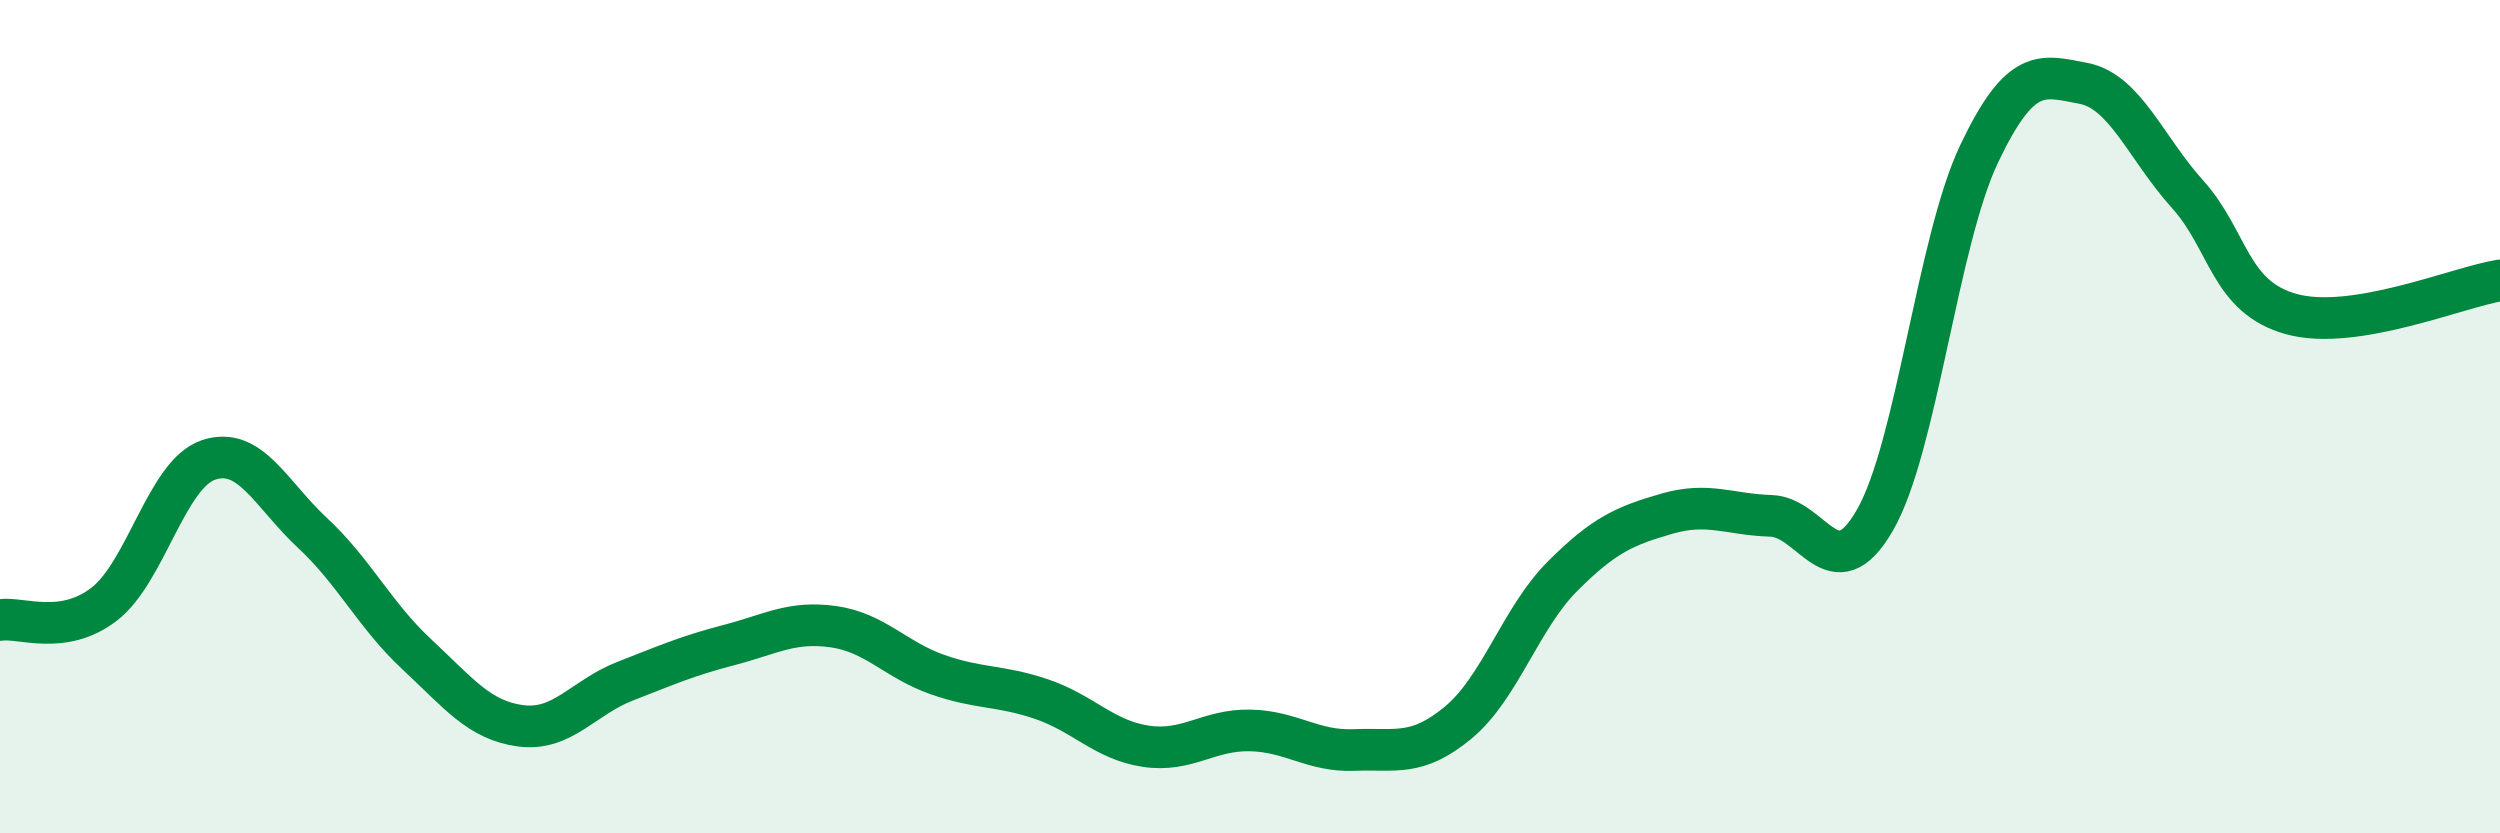
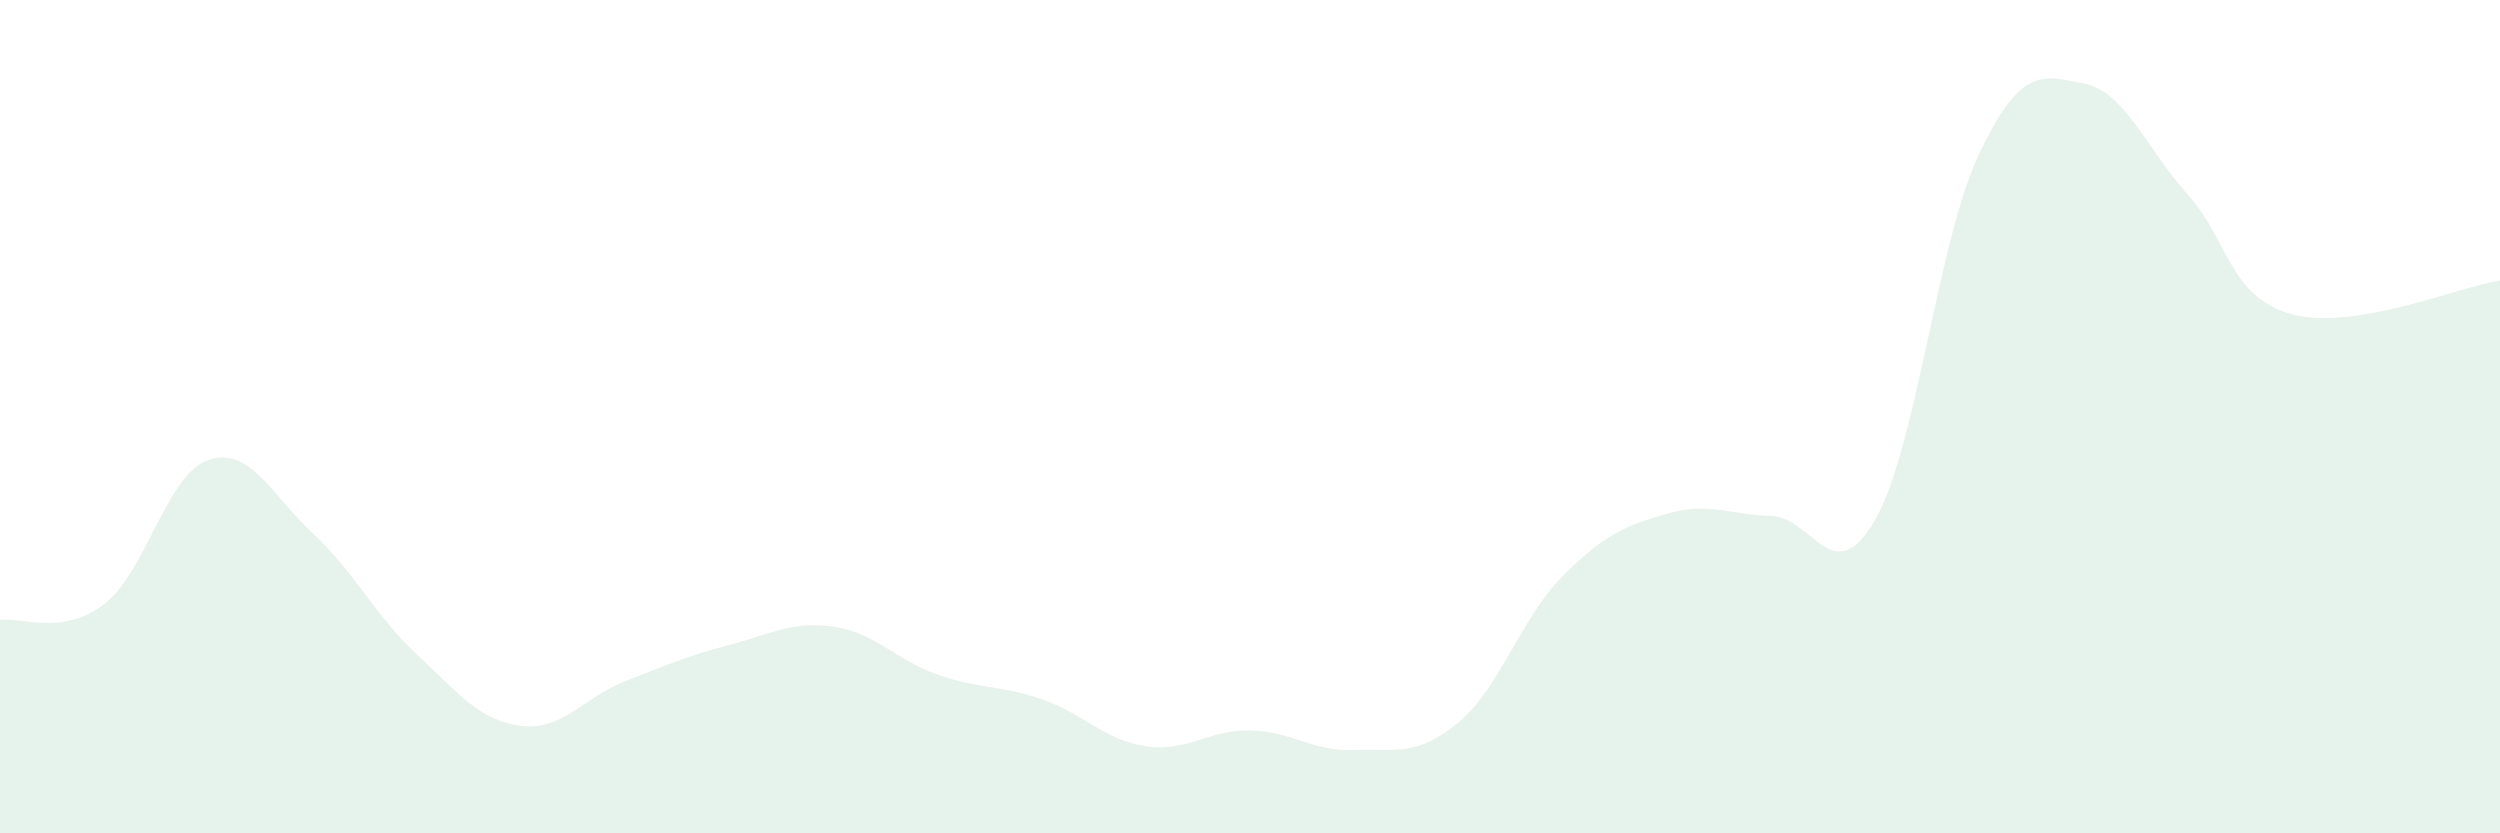
<svg xmlns="http://www.w3.org/2000/svg" width="60" height="20" viewBox="0 0 60 20">
  <path d="M 0,14.88 C 0.5,14.8 1.5,15.27 2.5,14.5 C 3.5,13.73 4,11.38 5,11.04 C 6,10.7 6.5,11.86 7.5,12.79 C 8.5,13.72 9,14.77 10,15.7 C 11,16.63 11.5,17.29 12.5,17.42 C 13.5,17.55 14,16.74 15,16.35 C 16,15.96 16.5,15.74 17.5,15.48 C 18.5,15.22 19,14.9 20,15.04 C 21,15.18 21.5,15.84 22.5,16.19 C 23.5,16.54 24,16.44 25,16.78 C 26,17.12 26.5,17.76 27.5,17.91 C 28.5,18.06 29,17.51 30,17.53 C 31,17.55 31.5,18.04 32.5,18 C 33.5,17.96 34,18.17 35,17.34 C 36,16.51 36.5,14.83 37.5,13.83 C 38.5,12.83 39,12.62 40,12.33 C 41,12.04 41.5,12.35 42.5,12.38 C 43.5,12.41 44,14.22 45,12.48 C 46,10.74 46.5,5.79 47.5,3.69 C 48.5,1.59 49,1.81 50,2 C 51,2.19 51.5,3.55 52.5,4.66 C 53.5,5.77 53.5,7.13 55,7.54 C 56.5,7.95 59,6.89 60,6.73L60 20L0 20Z" fill="#008740" opacity="0.1" stroke-linecap="round" stroke-linejoin="round" />
-   <path d="M 0,14.88 C 0.5,14.8 1.5,15.27 2.5,14.5 C 3.5,13.73 4,11.38 5,11.04 C 6,10.7 6.5,11.86 7.5,12.79 C 8.5,13.72 9,14.77 10,15.7 C 11,16.63 11.5,17.29 12.5,17.42 C 13.5,17.55 14,16.74 15,16.35 C 16,15.96 16.5,15.74 17.5,15.48 C 18.5,15.22 19,14.9 20,15.04 C 21,15.18 21.5,15.84 22.5,16.19 C 23.5,16.54 24,16.44 25,16.78 C 26,17.12 26.5,17.76 27.5,17.91 C 28.5,18.06 29,17.51 30,17.53 C 31,17.55 31.5,18.04 32.5,18 C 33.5,17.96 34,18.17 35,17.34 C 36,16.51 36.5,14.83 37.5,13.83 C 38.5,12.83 39,12.62 40,12.33 C 41,12.04 41.5,12.35 42.5,12.38 C 43.5,12.41 44,14.22 45,12.48 C 46,10.74 46.5,5.79 47.5,3.69 C 48.5,1.59 49,1.81 50,2 C 51,2.19 51.5,3.55 52.5,4.66 C 53.5,5.77 53.5,7.13 55,7.54 C 56.5,7.95 59,6.89 60,6.73" stroke="#008740" stroke-width="1" fill="none" stroke-linecap="round" stroke-linejoin="round" />
</svg>